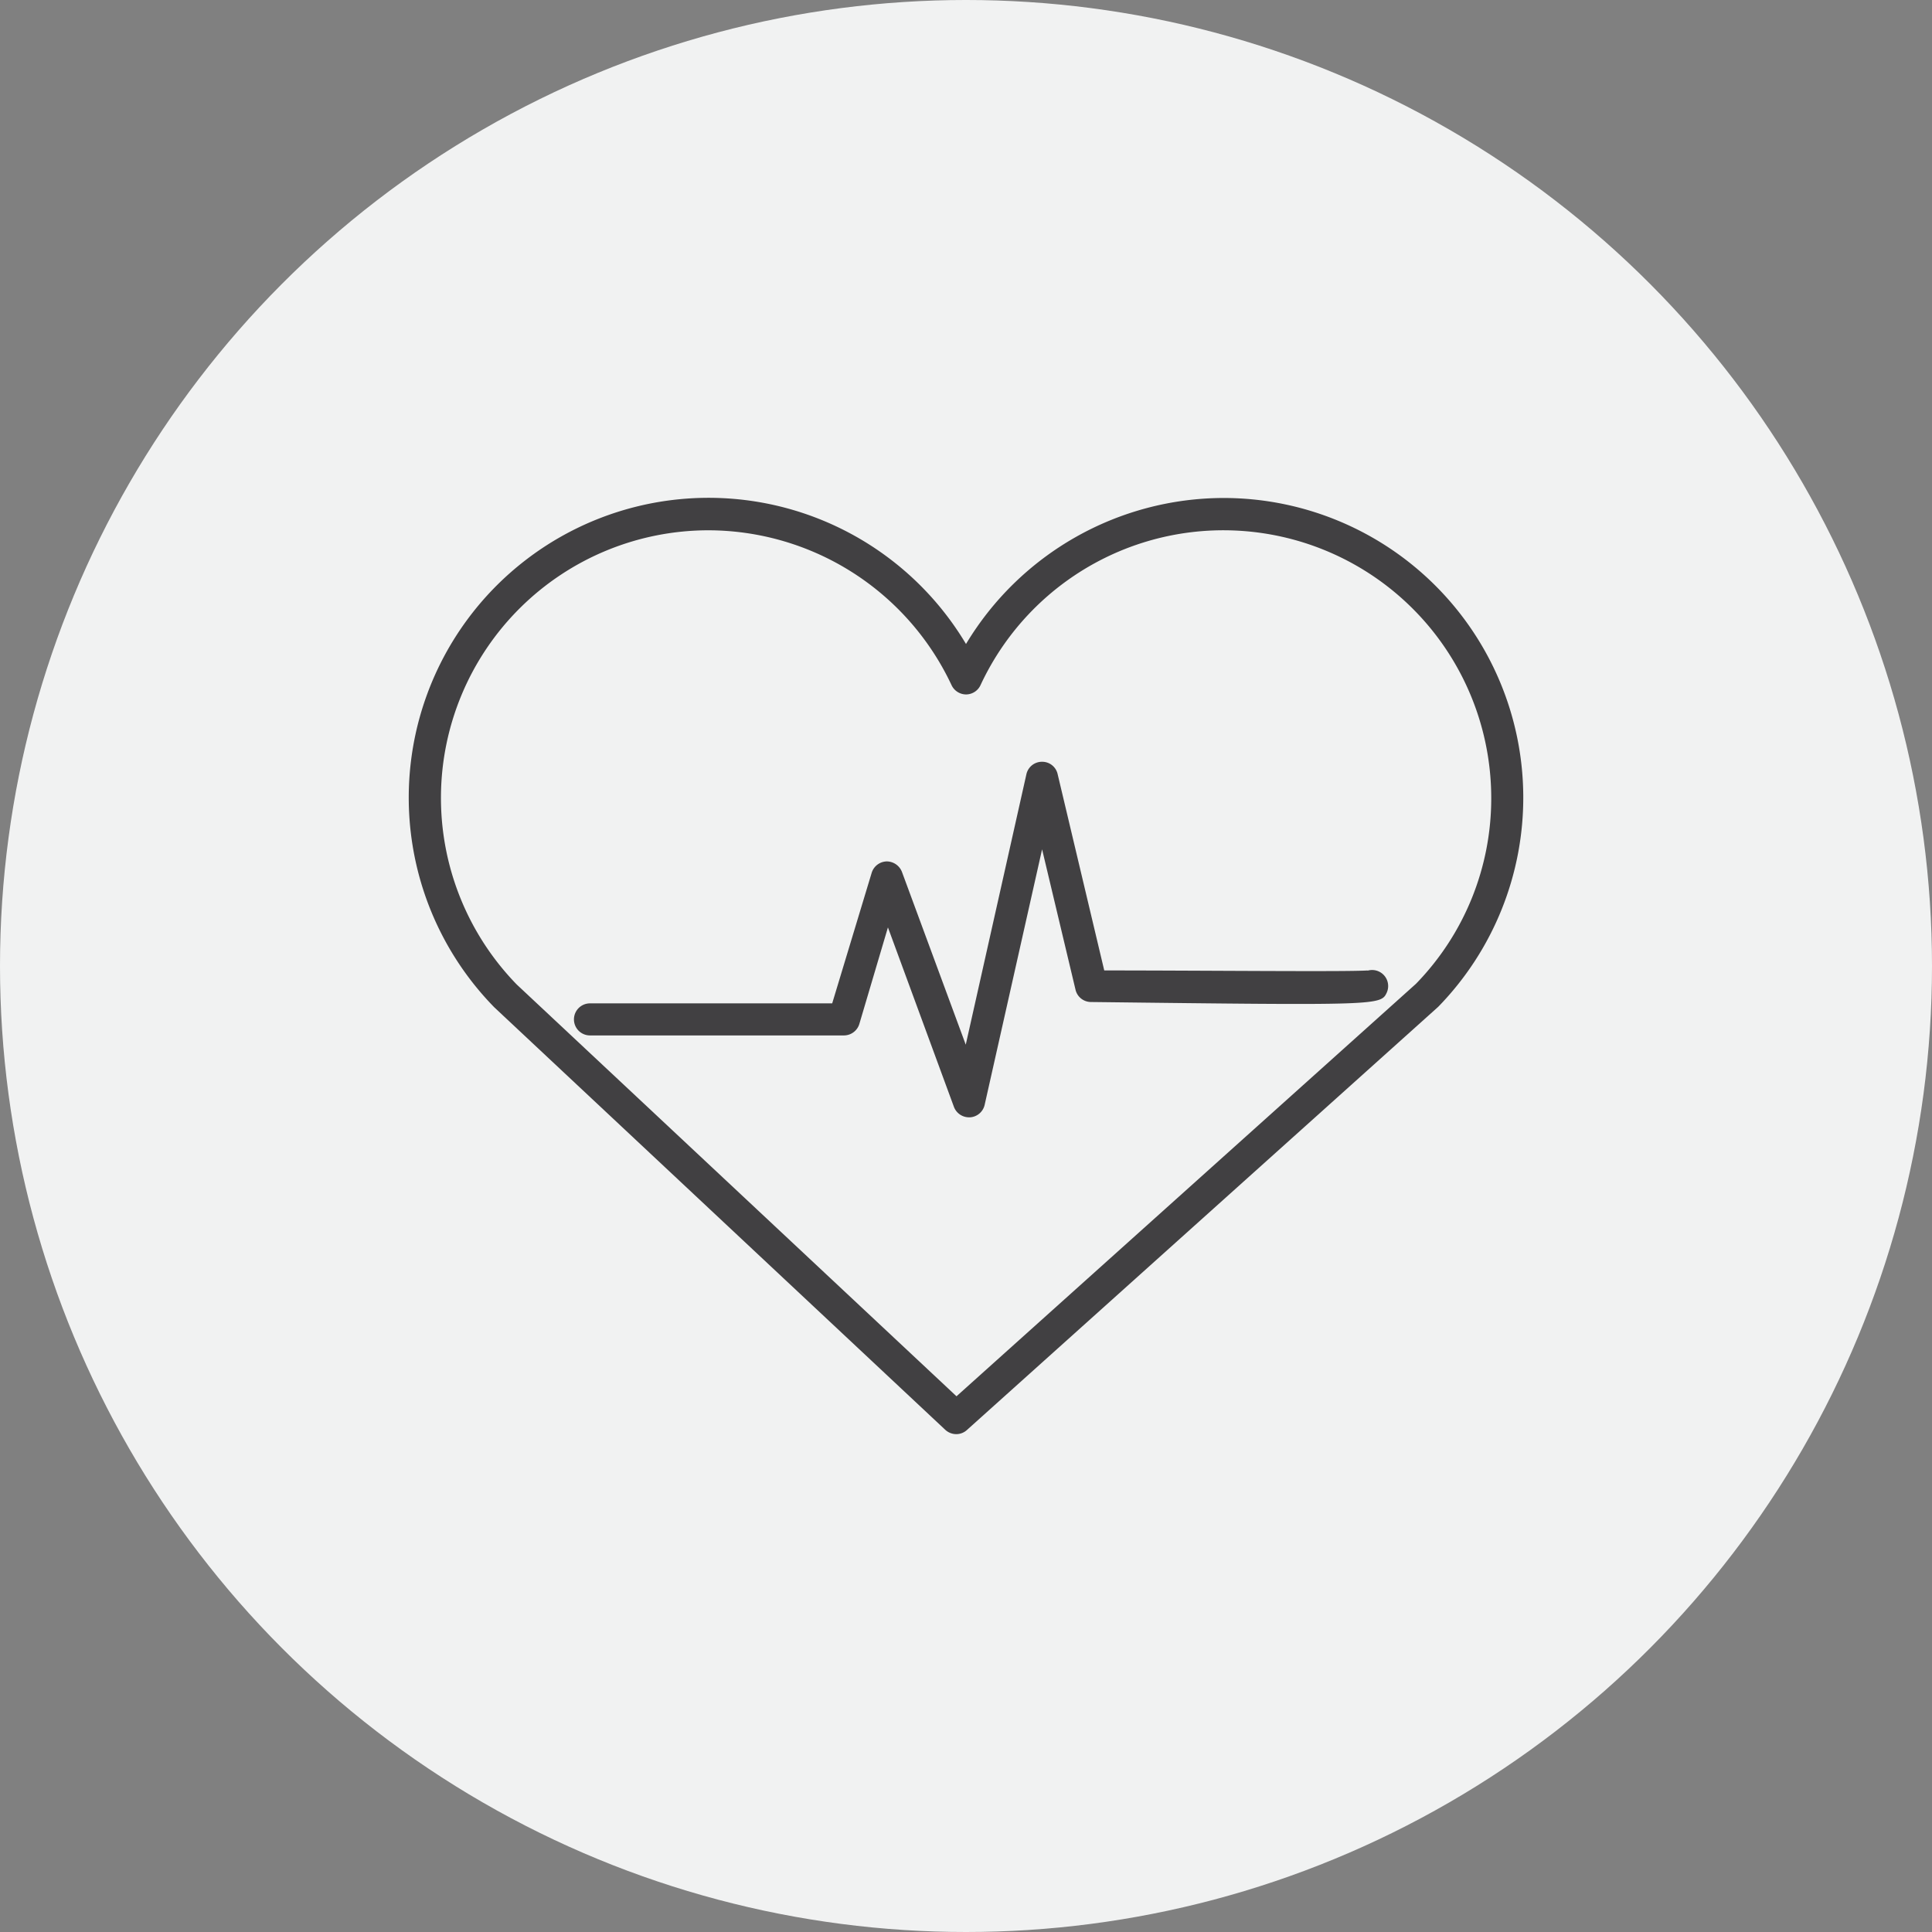
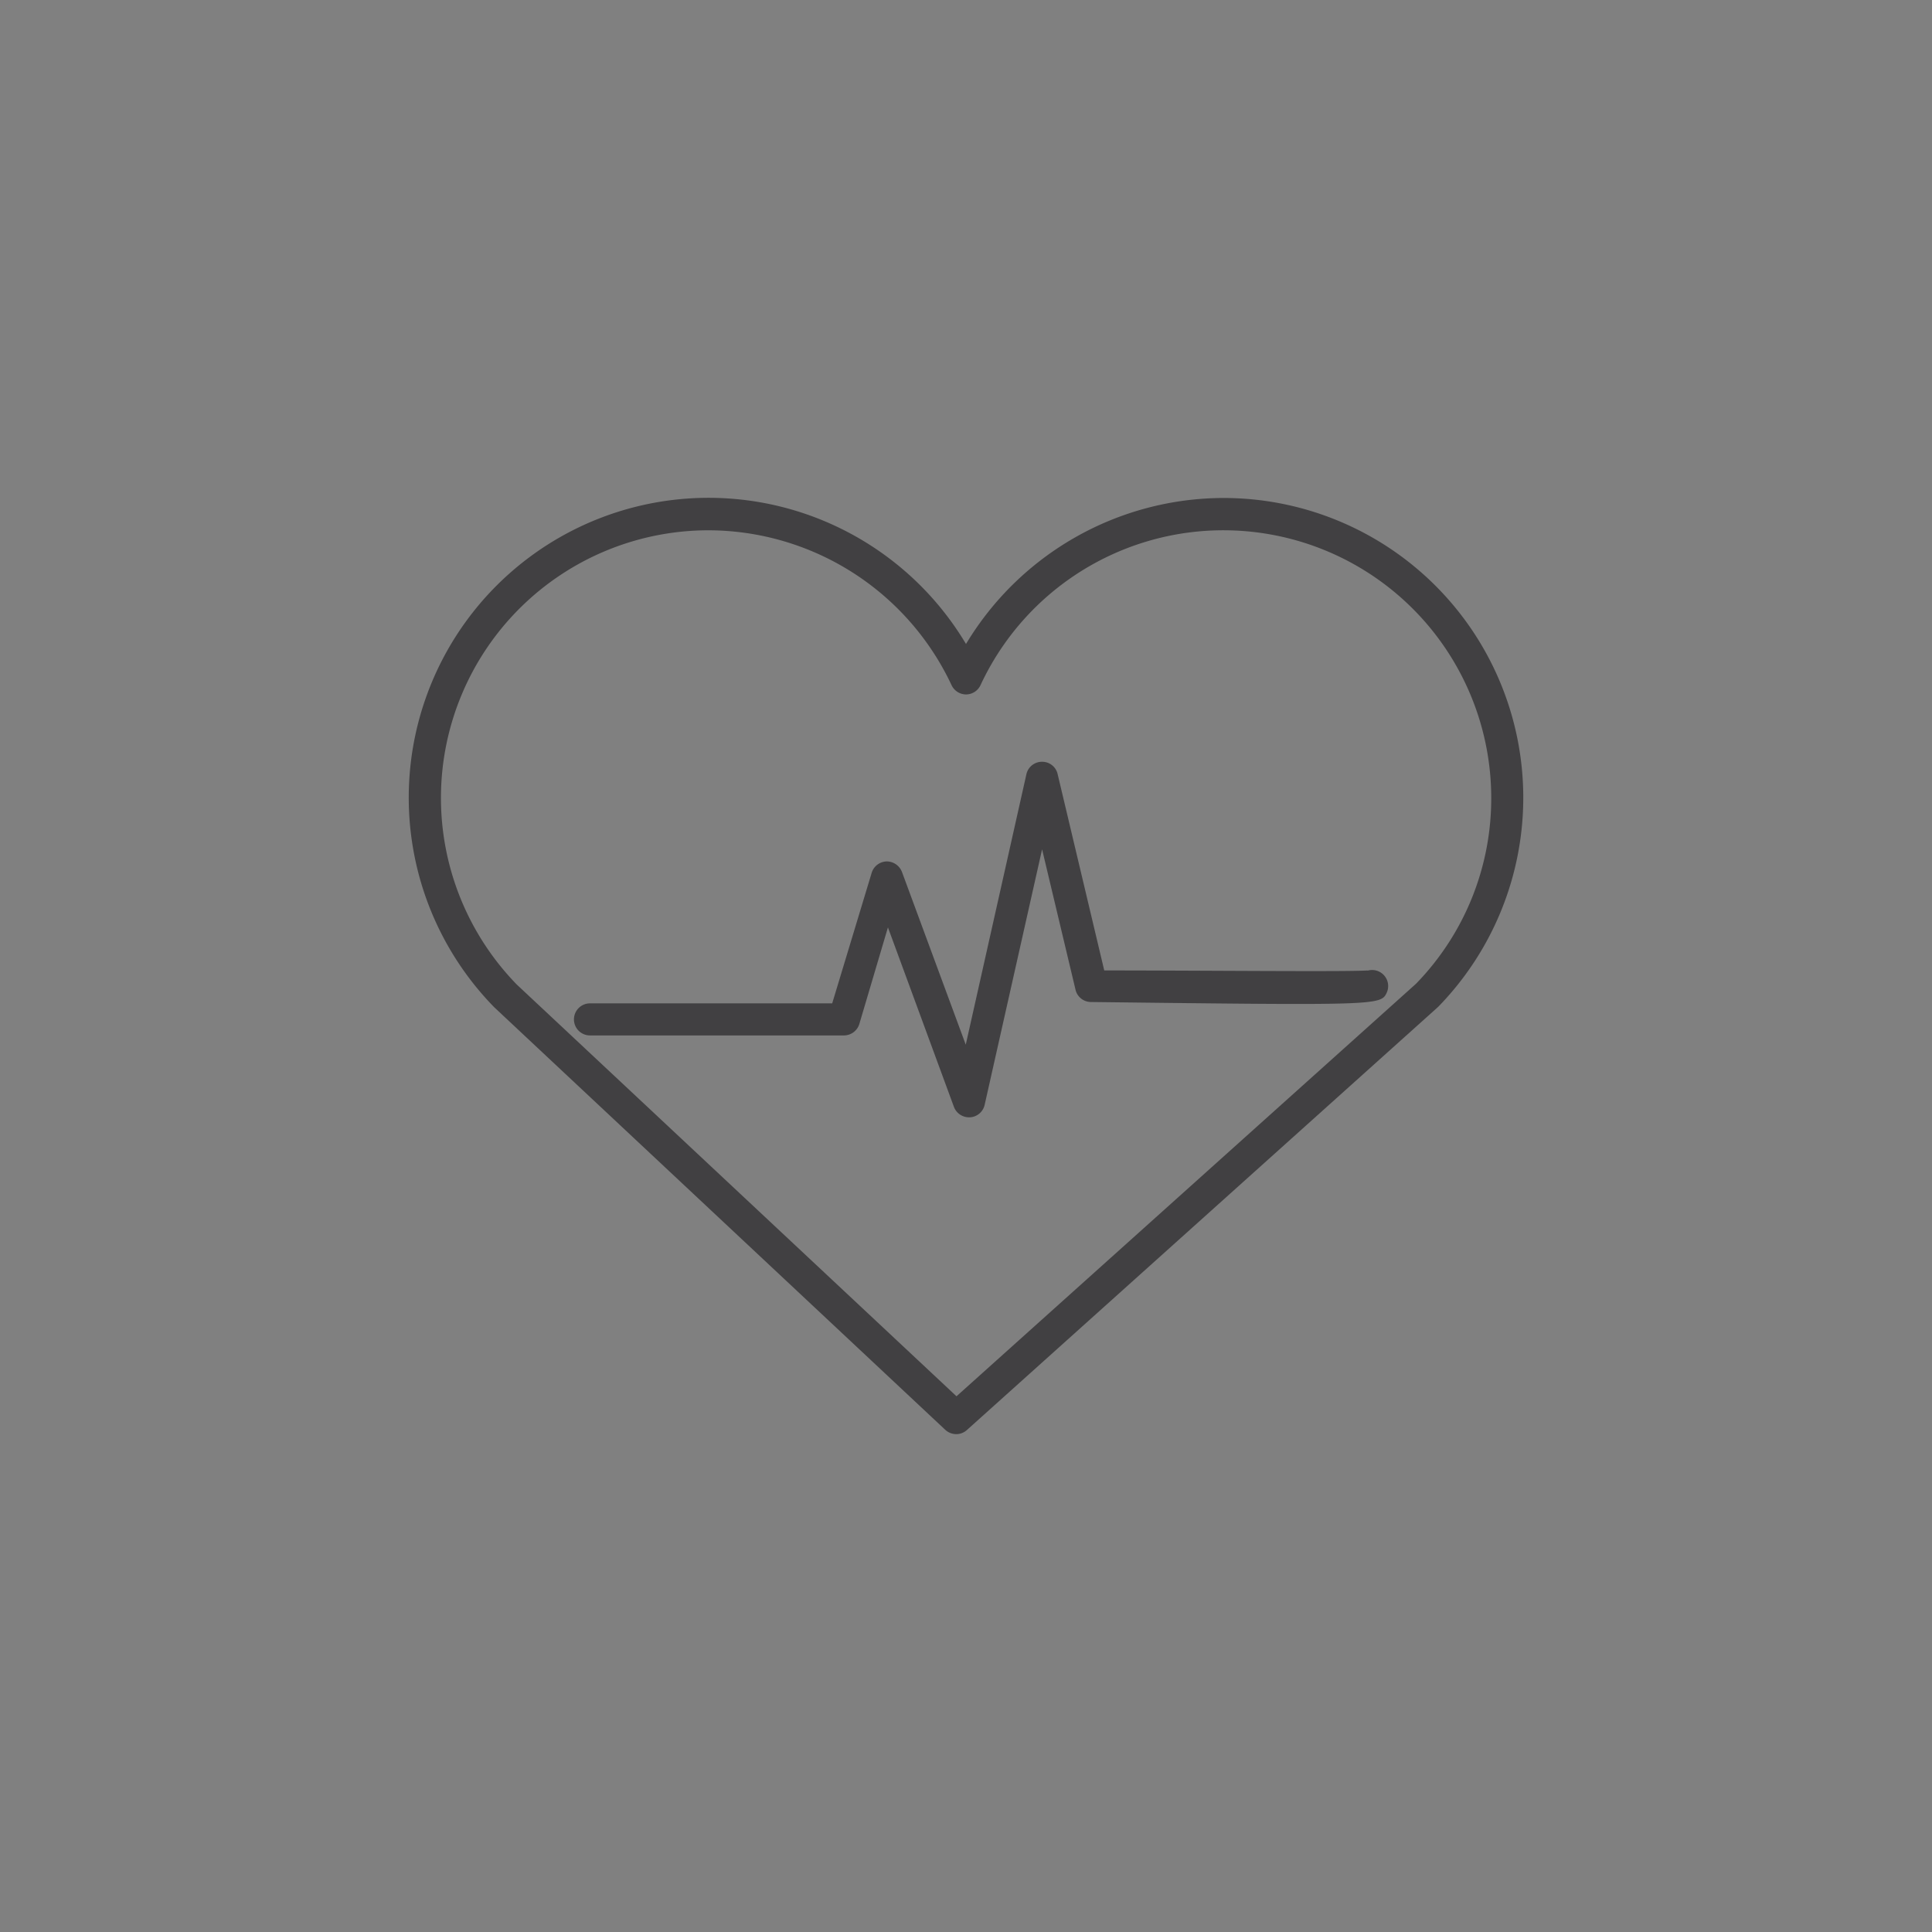
<svg xmlns="http://www.w3.org/2000/svg" viewBox="0 0 156.66 156.66">
  <rect x="0" y="0" width="156.66" height="156.66" fill="#808080" stroke="none" />
  <defs>
    <style>.cls-1{fill:#f1f2f2;}.cls-2{fill:#414042;}</style>
  </defs>
  <g id="Layer_2" data-name="Layer 2">
    <g id="Layer_1-2" data-name="Layer 1">
-       <circle class="cls-1" cx="78.33" cy="78.33" r="78.33" />
      <path class="cls-2" d="M99.21,40.38A24.41,24.41,0,0,0,78.33,52.22,24.31,24.31,0,1,0,40.08,81.68l36.57,34.26a1.32,1.32,0,0,0,.89.35,1.28,1.28,0,0,0,.87-.34l38.21-34.31A24.3,24.3,0,0,0,99.21,40.38Zm15.61,39.39L77.56,113.22,41.9,79.83A21.7,21.7,0,0,1,57.46,43a21.82,21.82,0,0,1,19.7,12.56,1.31,1.31,0,0,0,1.18.75h0a1.3,1.3,0,0,0,1.17-.76,21.72,21.72,0,0,1,41.41,9.16A21.55,21.55,0,0,1,114.82,79.77Z" />
      <path class="cls-2" d="M110.89,78.69c-1.6.12-13.41,0-21.35,0L85.76,62.77a1.28,1.28,0,0,0-1.27-1,1.29,1.29,0,0,0-1.26,1L78.31,84.71l-5.17-14a1.33,1.33,0,0,0-1.25-.86,1.31,1.31,0,0,0-1.21.93l-3.2,10.58H47.84a1.3,1.3,0,0,0,0,2.6H68.45A1.31,1.31,0,0,0,69.69,83L72,75.2l5.35,14.55a1.31,1.31,0,0,0,1.22.85h.09a1.3,1.3,0,0,0,1.18-1l4.66-20.73,2.71,11.38a1.29,1.29,0,0,0,1.25,1c23.51.28,23.51.28,24-.79a1.3,1.3,0,0,0-1.57-1.75Z" />
    </g>
  </g>
</svg>